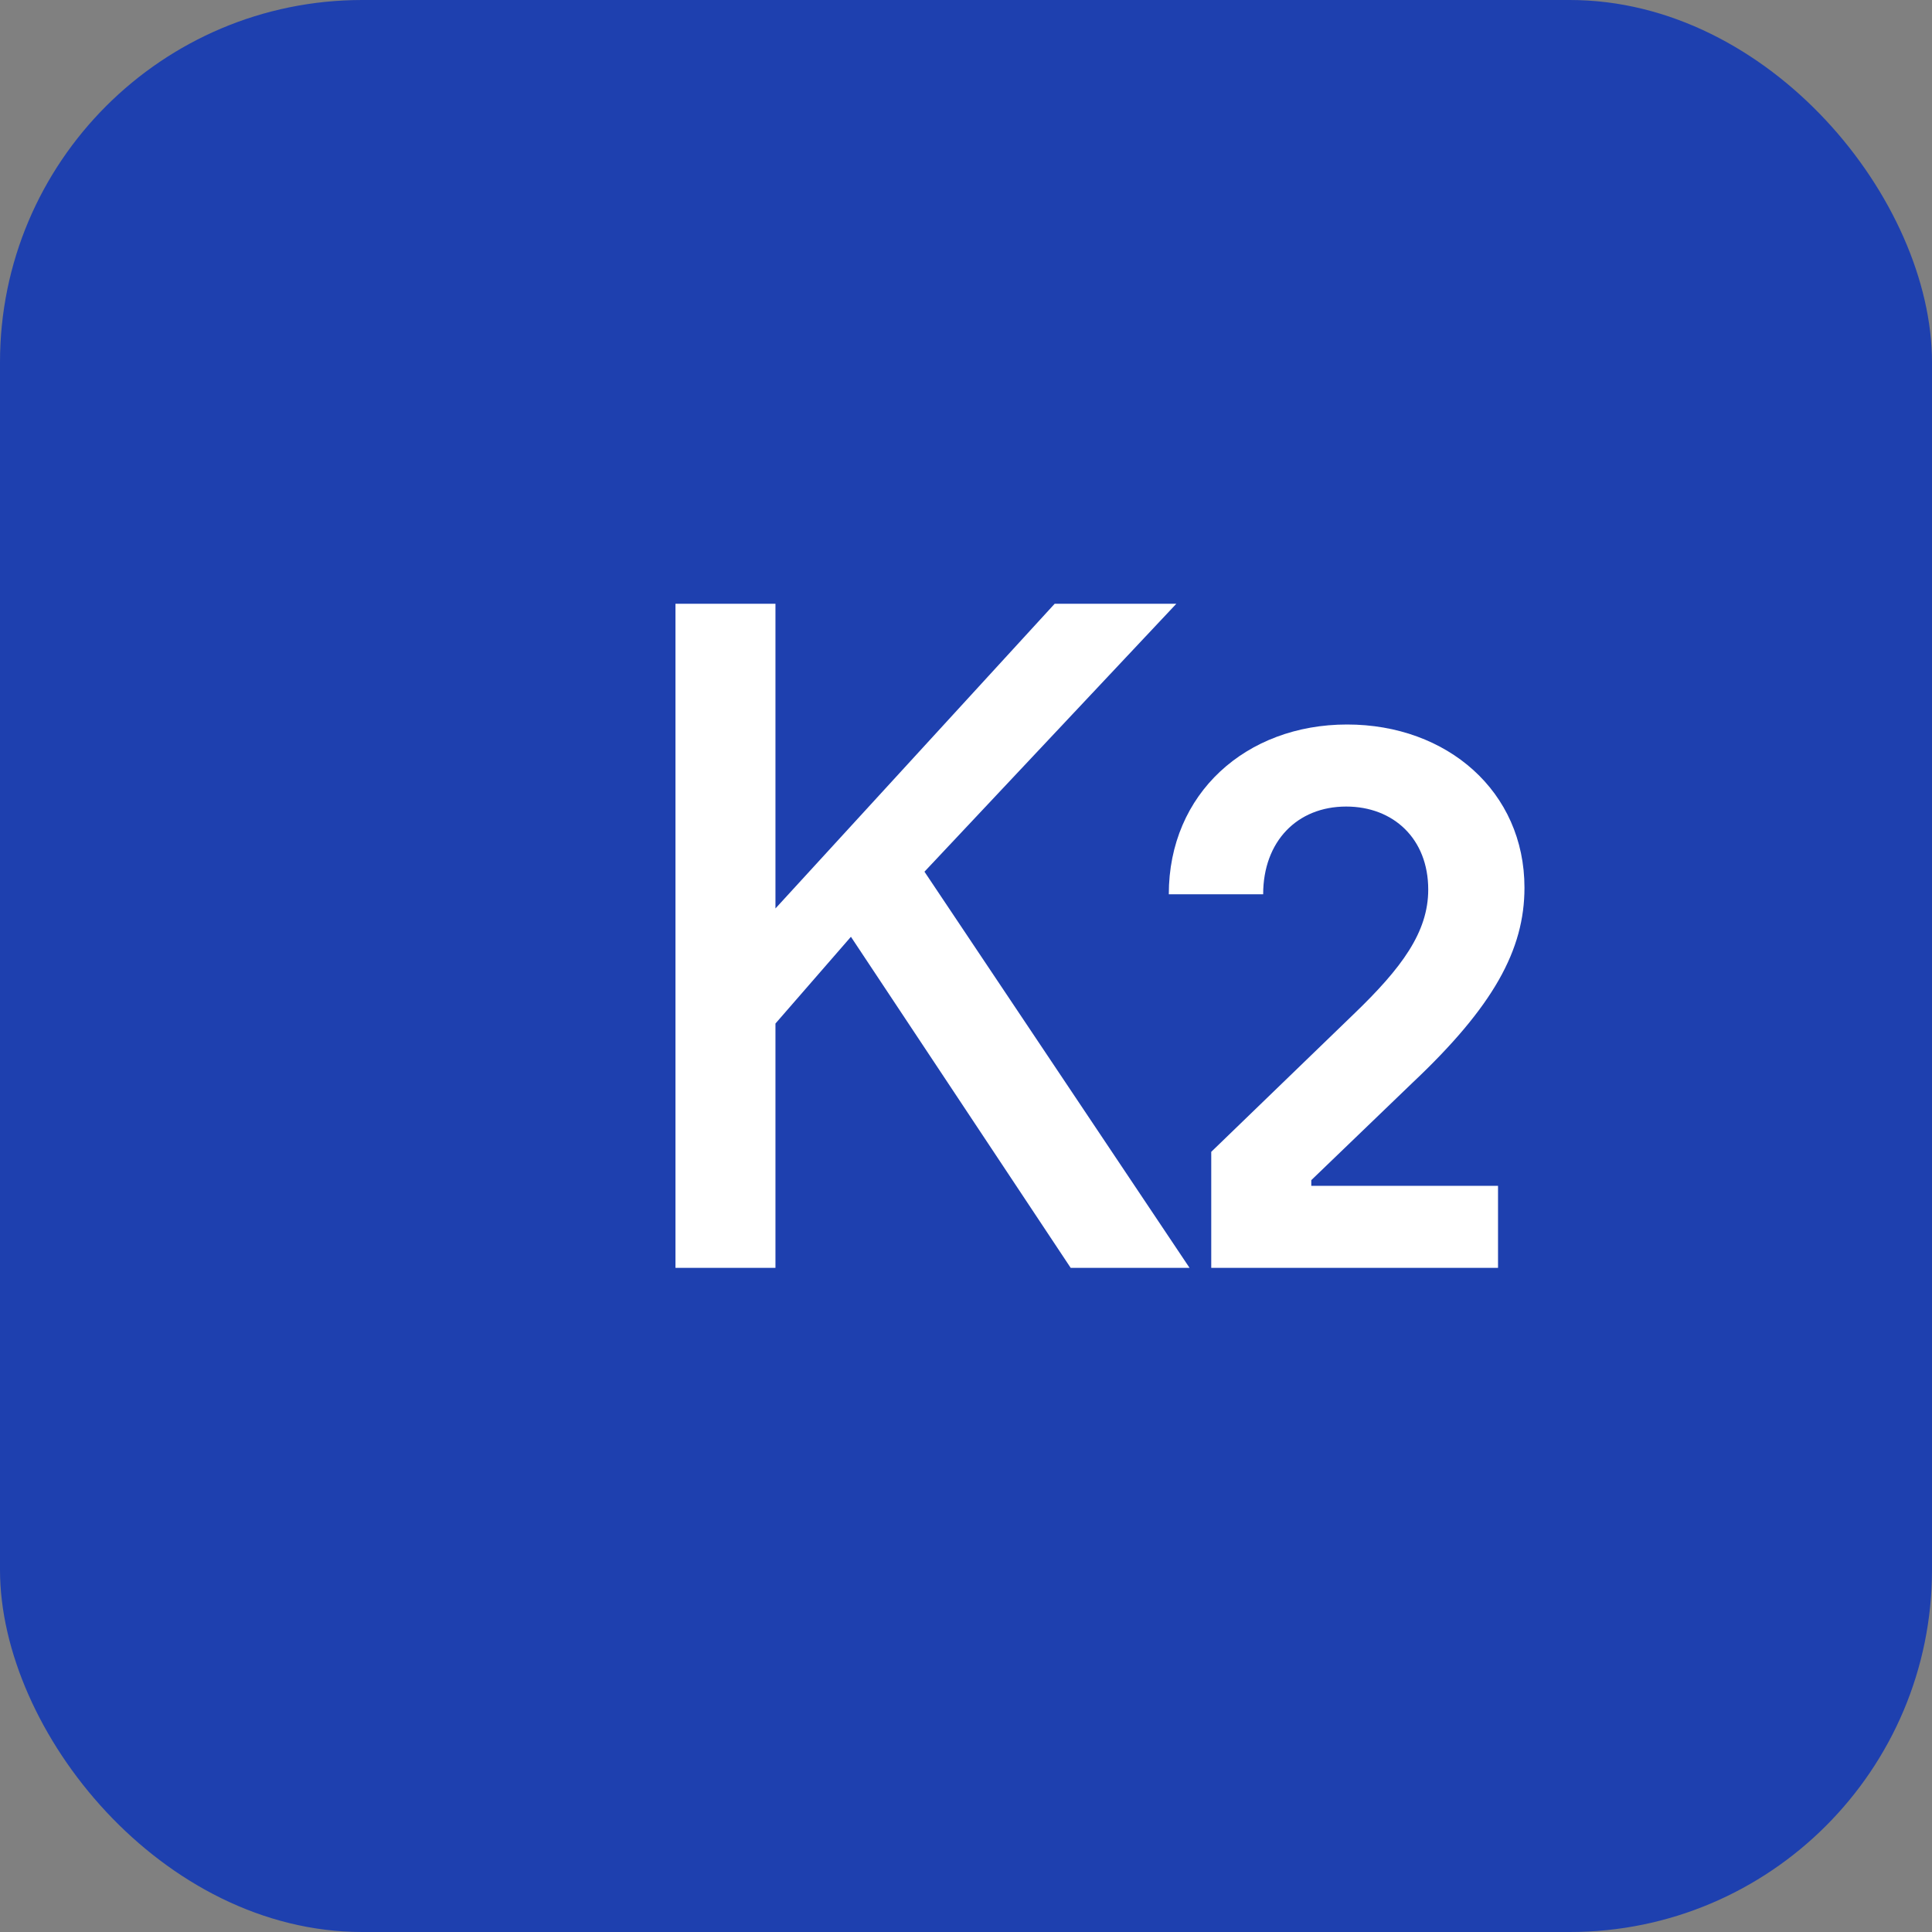
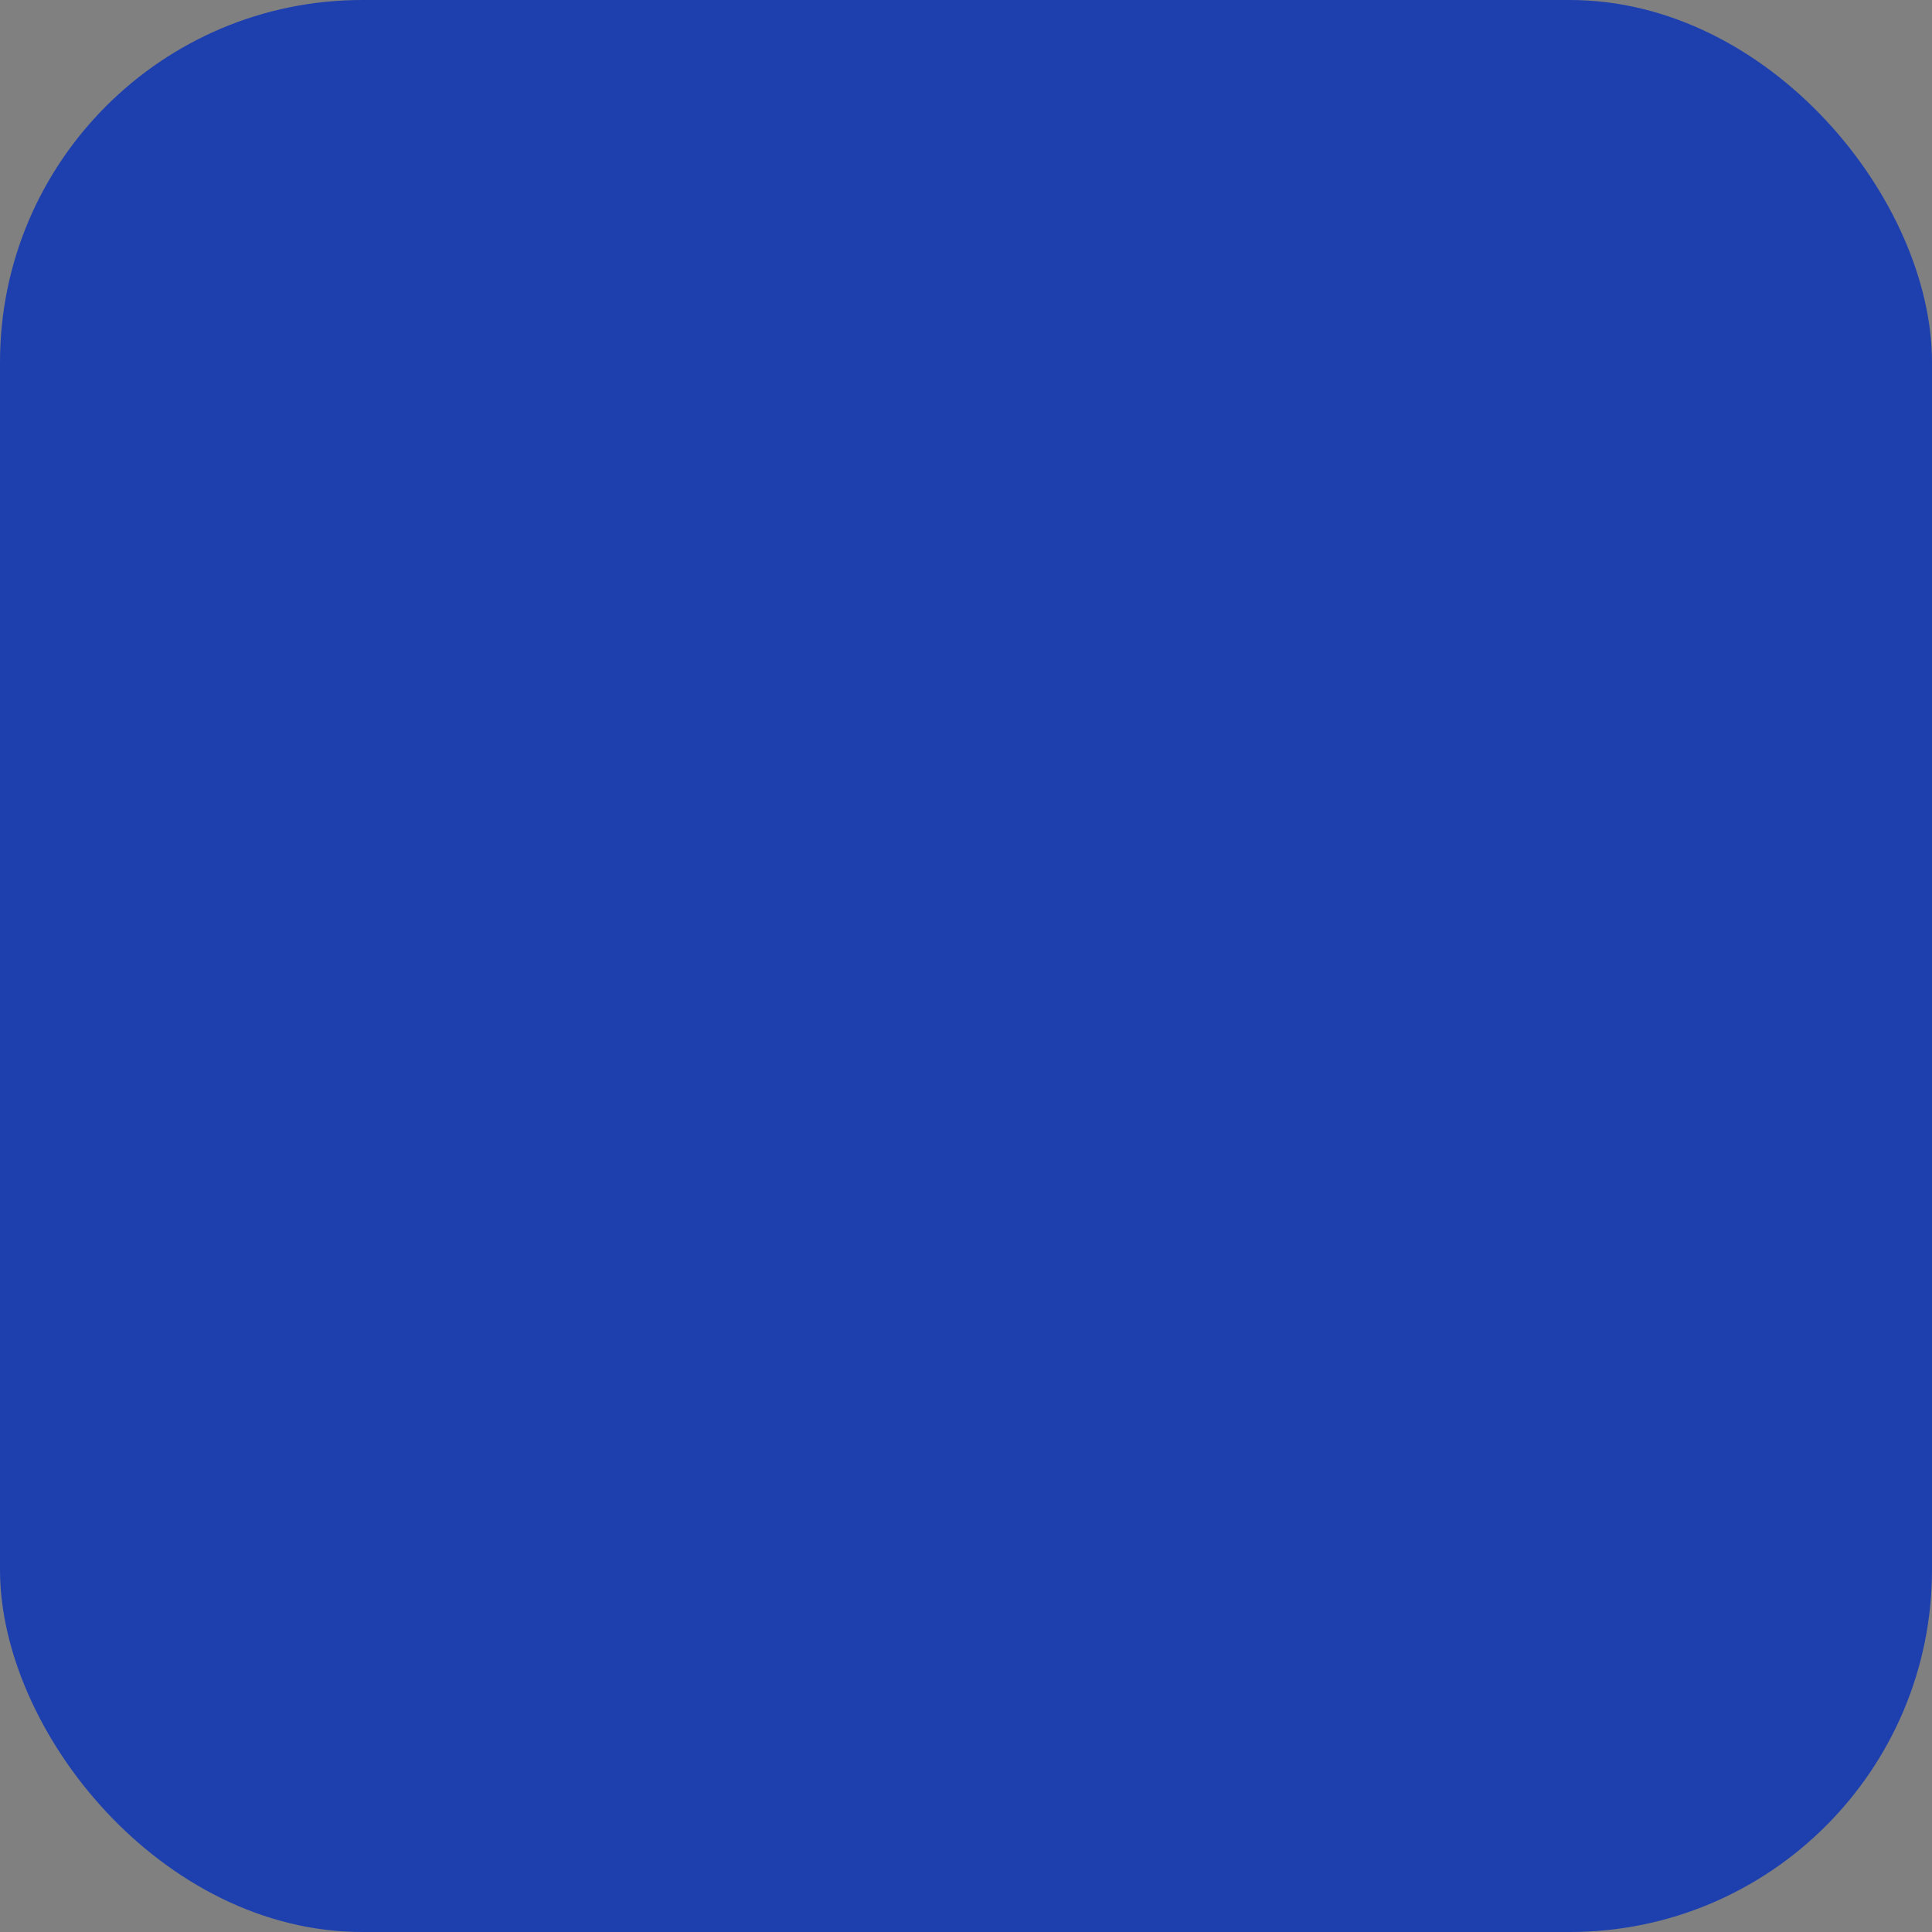
<svg xmlns="http://www.w3.org/2000/svg" width="32" height="32" viewBox="0 0 32 32" fill="none">
  <rect x="0" y="0" width="32" height="32" fill="#808080" stroke="none" />
  <rect width="32" height="32" rx="6" fill="#1E40AF" />
-   <path d="M11.188 21H12.844V16.953L14.094 15.516L17.734 21H19.703L15.312 14.438L19.484 10H17.469L12.844 15.047V10H11.188V21Z" fill="white" />
-   <path d="M20.062 21H24.812V19.641H21.719V19.547L23.391 17.938C24.734 16.672 25.25 15.734 25.25 14.703C25.25 13.109 23.969 12 22.312 12C20.641 12 19.359 13.141 19.359 14.812H20.922C20.922 13.938 21.484 13.359 22.297 13.359C23.078 13.359 23.656 13.891 23.656 14.734C23.656 15.438 23.219 16.031 22.422 16.797L20.062 19.078V21Z" fill="white" />
</svg>